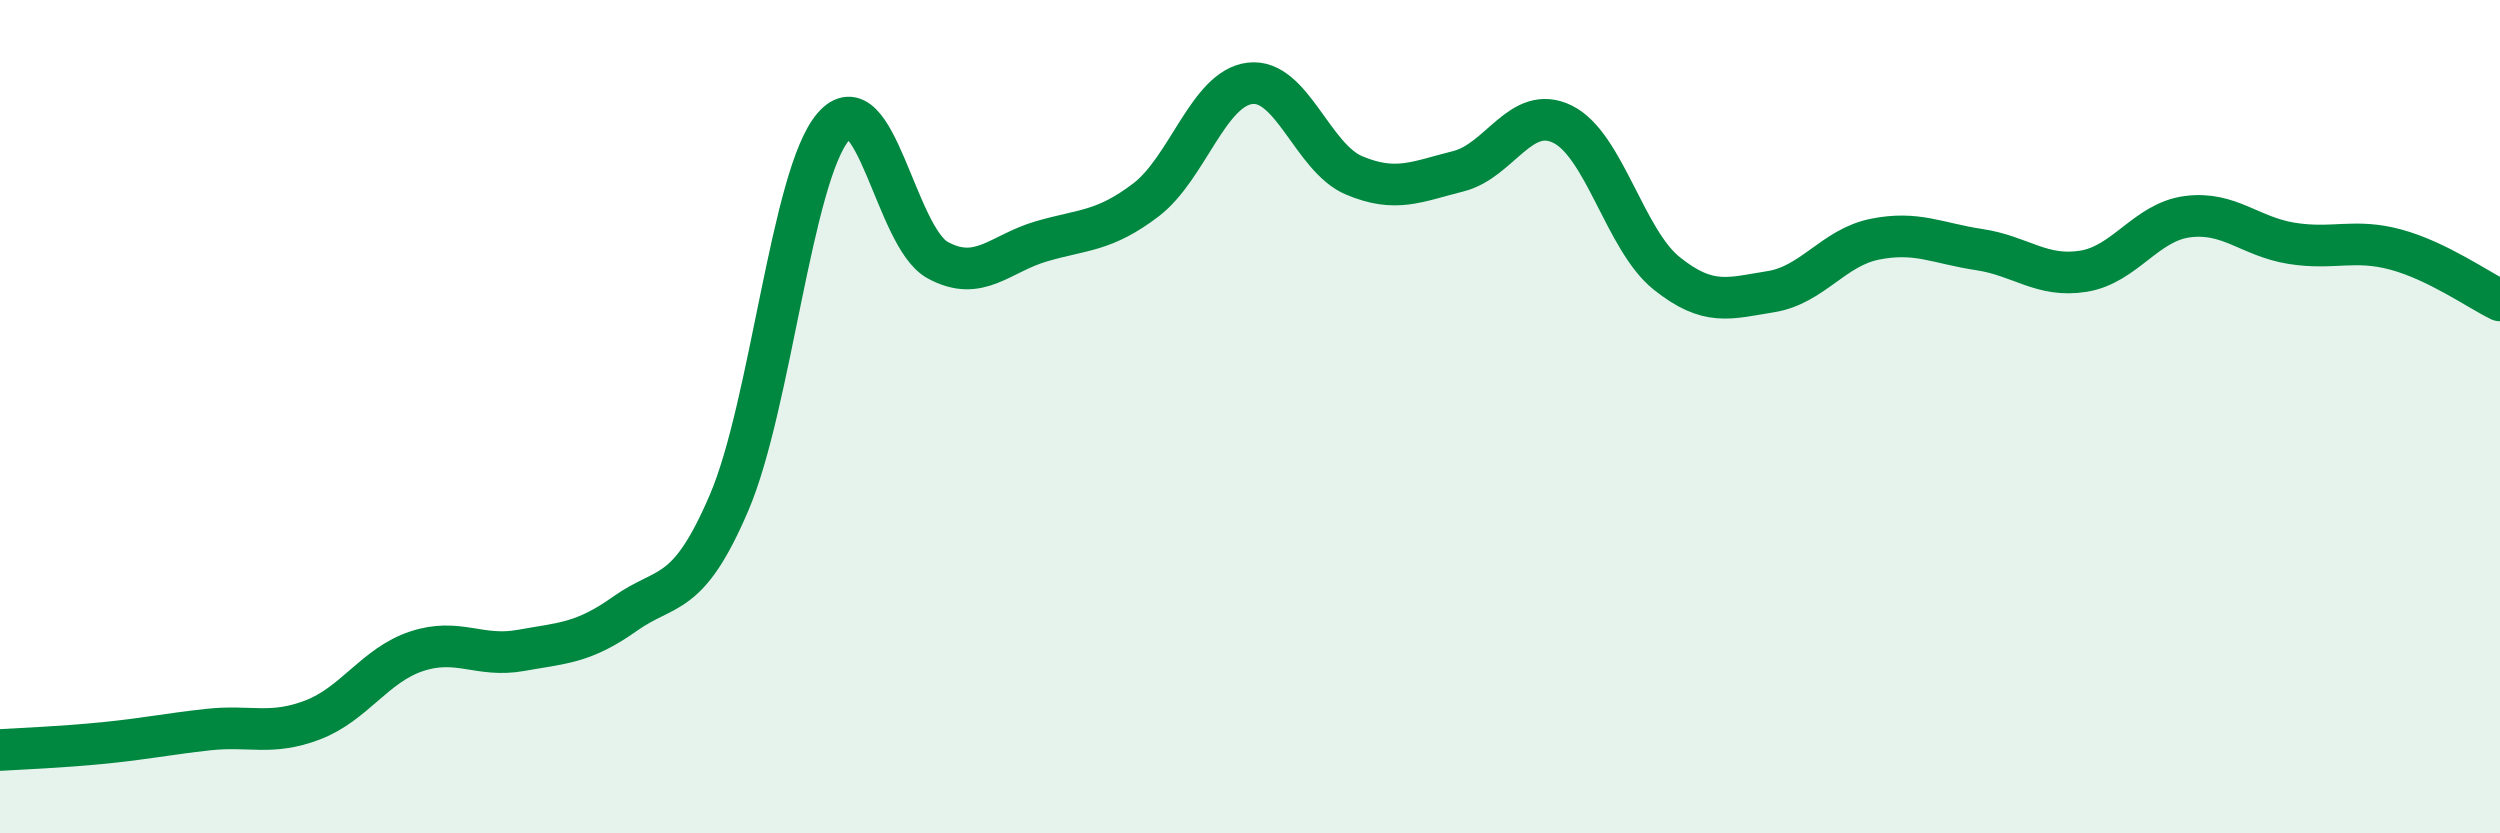
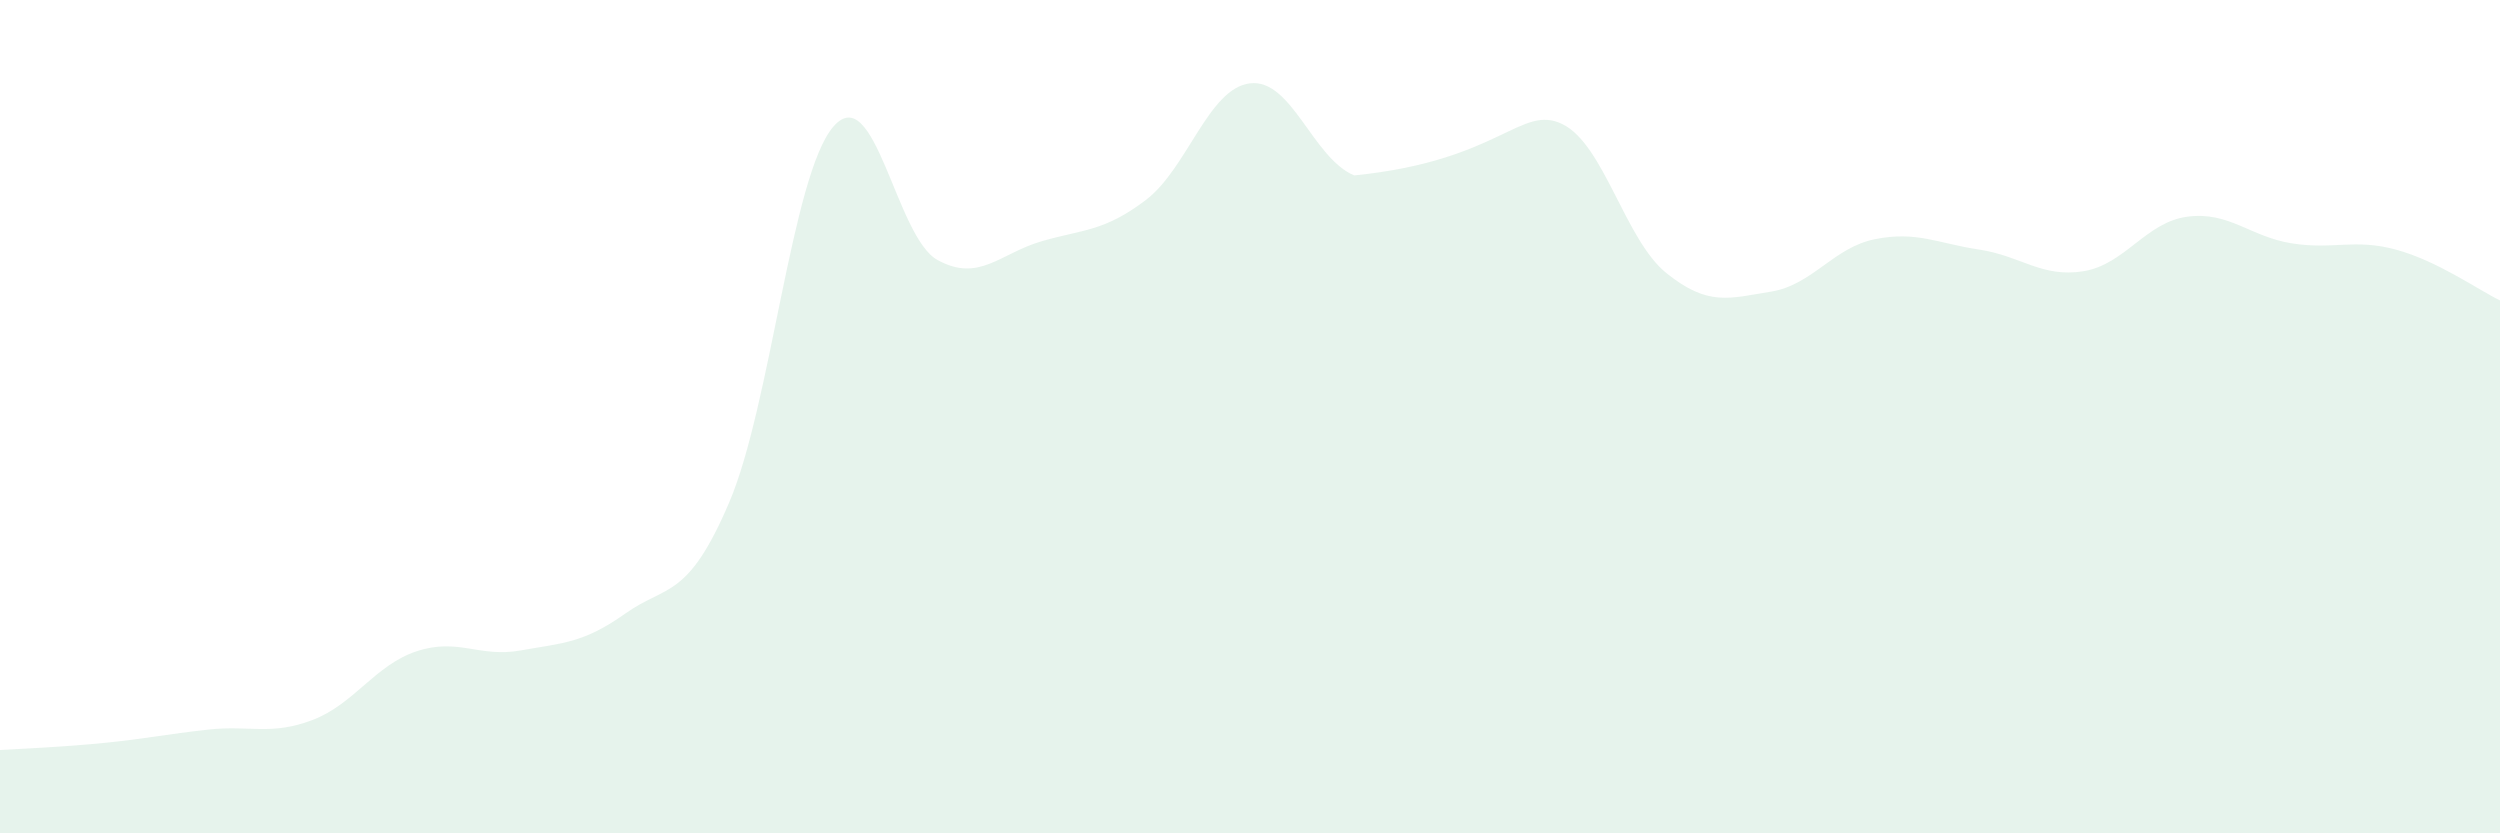
<svg xmlns="http://www.w3.org/2000/svg" width="60" height="20" viewBox="0 0 60 20">
-   <path d="M 0,18 C 0.5,17.97 1.5,17.93 2.5,17.83 C 3.5,17.73 4,17.62 5,17.51 C 6,17.4 6.5,17.66 7.5,17.28 C 8.5,16.9 9,15.96 10,15.63 C 11,15.3 11.5,15.79 12.5,15.61 C 13.5,15.43 14,15.44 15,14.73 C 16,14.02 16.5,14.4 17.5,12.06 C 18.5,9.72 19,4.2 20,3.04 C 21,1.88 21.5,5.69 22.5,6.24 C 23.5,6.79 24,6.08 25,5.79 C 26,5.5 26.5,5.56 27.5,4.8 C 28.5,4.04 29,2.12 30,2 C 31,1.88 31.5,3.79 32.5,4.21 C 33.5,4.63 34,4.36 35,4.11 C 36,3.86 36.5,2.49 37.5,2.98 C 38.5,3.47 39,5.76 40,6.56 C 41,7.36 41.5,7.16 42.5,7 C 43.5,6.84 44,5.94 45,5.74 C 46,5.54 46.5,5.84 47.5,5.99 C 48.5,6.14 49,6.67 50,6.51 C 51,6.35 51.5,5.33 52.5,5.2 C 53.5,5.07 54,5.68 55,5.84 C 56,6 56.5,5.72 57.5,5.99 C 58.5,6.26 59.5,6.97 60,7.21L60 20L0 20Z" fill="#008740" opacity="0.1" stroke-linecap="round" stroke-linejoin="round" />
-   <path d="M 0,18 C 0.5,17.97 1.5,17.93 2.5,17.83 C 3.5,17.73 4,17.62 5,17.51 C 6,17.4 6.5,17.66 7.5,17.28 C 8.5,16.9 9,15.96 10,15.63 C 11,15.3 11.5,15.79 12.5,15.61 C 13.5,15.43 14,15.44 15,14.73 C 16,14.02 16.5,14.4 17.5,12.06 C 18.5,9.72 19,4.2 20,3.04 C 21,1.88 21.5,5.69 22.5,6.24 C 23.5,6.79 24,6.08 25,5.79 C 26,5.5 26.5,5.56 27.5,4.8 C 28.5,4.04 29,2.12 30,2 C 31,1.88 31.5,3.79 32.5,4.21 C 33.5,4.63 34,4.36 35,4.11 C 36,3.86 36.5,2.49 37.5,2.98 C 38.5,3.47 39,5.76 40,6.56 C 41,7.36 41.5,7.16 42.5,7 C 43.5,6.84 44,5.94 45,5.74 C 46,5.54 46.5,5.84 47.5,5.99 C 48.5,6.14 49,6.67 50,6.51 C 51,6.35 51.5,5.33 52.5,5.2 C 53.5,5.07 54,5.68 55,5.84 C 56,6 56.5,5.72 57.5,5.99 C 58.5,6.26 59.5,6.97 60,7.21" stroke="#008740" stroke-width="1" fill="none" stroke-linecap="round" stroke-linejoin="round" />
+   <path d="M 0,18 C 0.5,17.97 1.5,17.93 2.5,17.83 C 3.5,17.73 4,17.62 5,17.51 C 6,17.4 6.5,17.66 7.5,17.28 C 8.5,16.9 9,15.96 10,15.63 C 11,15.3 11.5,15.79 12.5,15.61 C 13.5,15.43 14,15.44 15,14.73 C 16,14.02 16.5,14.4 17.5,12.06 C 18.5,9.72 19,4.2 20,3.04 C 21,1.88 21.5,5.69 22.5,6.24 C 23.5,6.79 24,6.08 25,5.79 C 26,5.5 26.5,5.56 27.5,4.8 C 28.5,4.04 29,2.12 30,2 C 31,1.88 31.5,3.79 32.5,4.21 C 36,3.86 36.5,2.49 37.5,2.98 C 38.5,3.47 39,5.76 40,6.56 C 41,7.36 41.5,7.16 42.5,7 C 43.5,6.84 44,5.94 45,5.74 C 46,5.54 46.5,5.84 47.5,5.99 C 48.5,6.14 49,6.67 50,6.51 C 51,6.35 51.5,5.33 52.5,5.2 C 53.5,5.07 54,5.68 55,5.84 C 56,6 56.5,5.72 57.5,5.99 C 58.5,6.26 59.5,6.97 60,7.21L60 20L0 20Z" fill="#008740" opacity="0.1" stroke-linecap="round" stroke-linejoin="round" />
</svg>